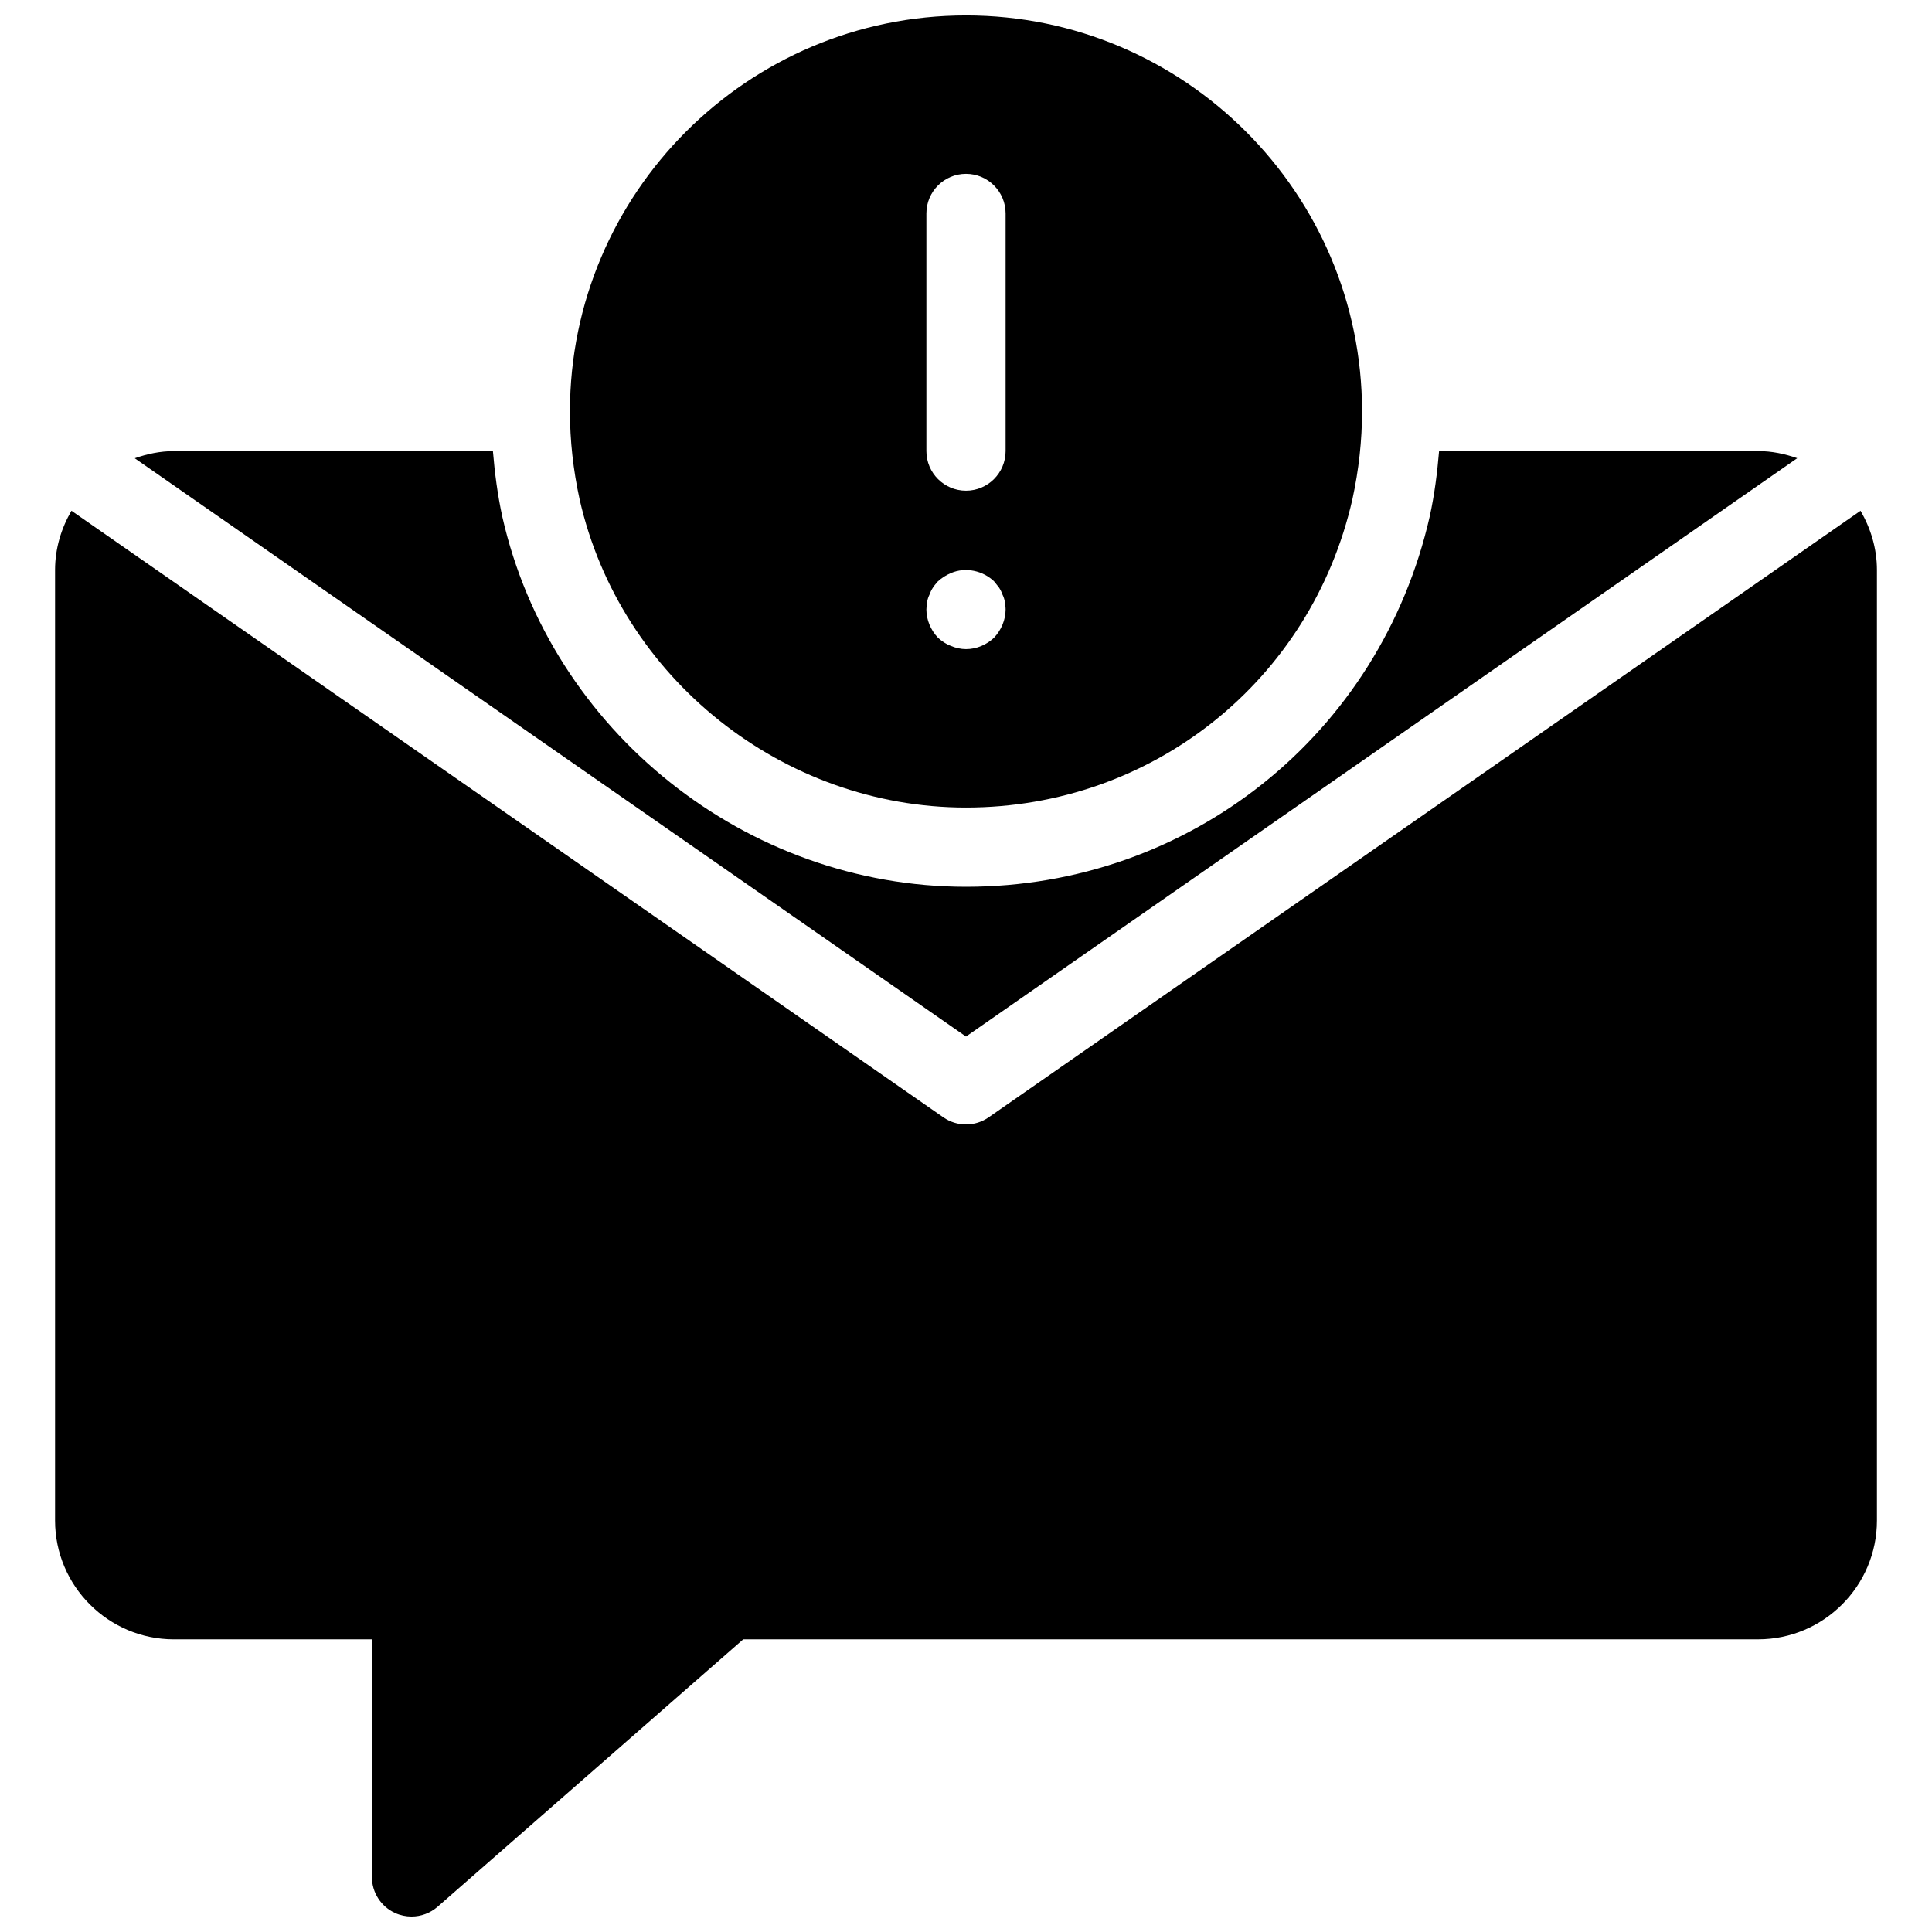
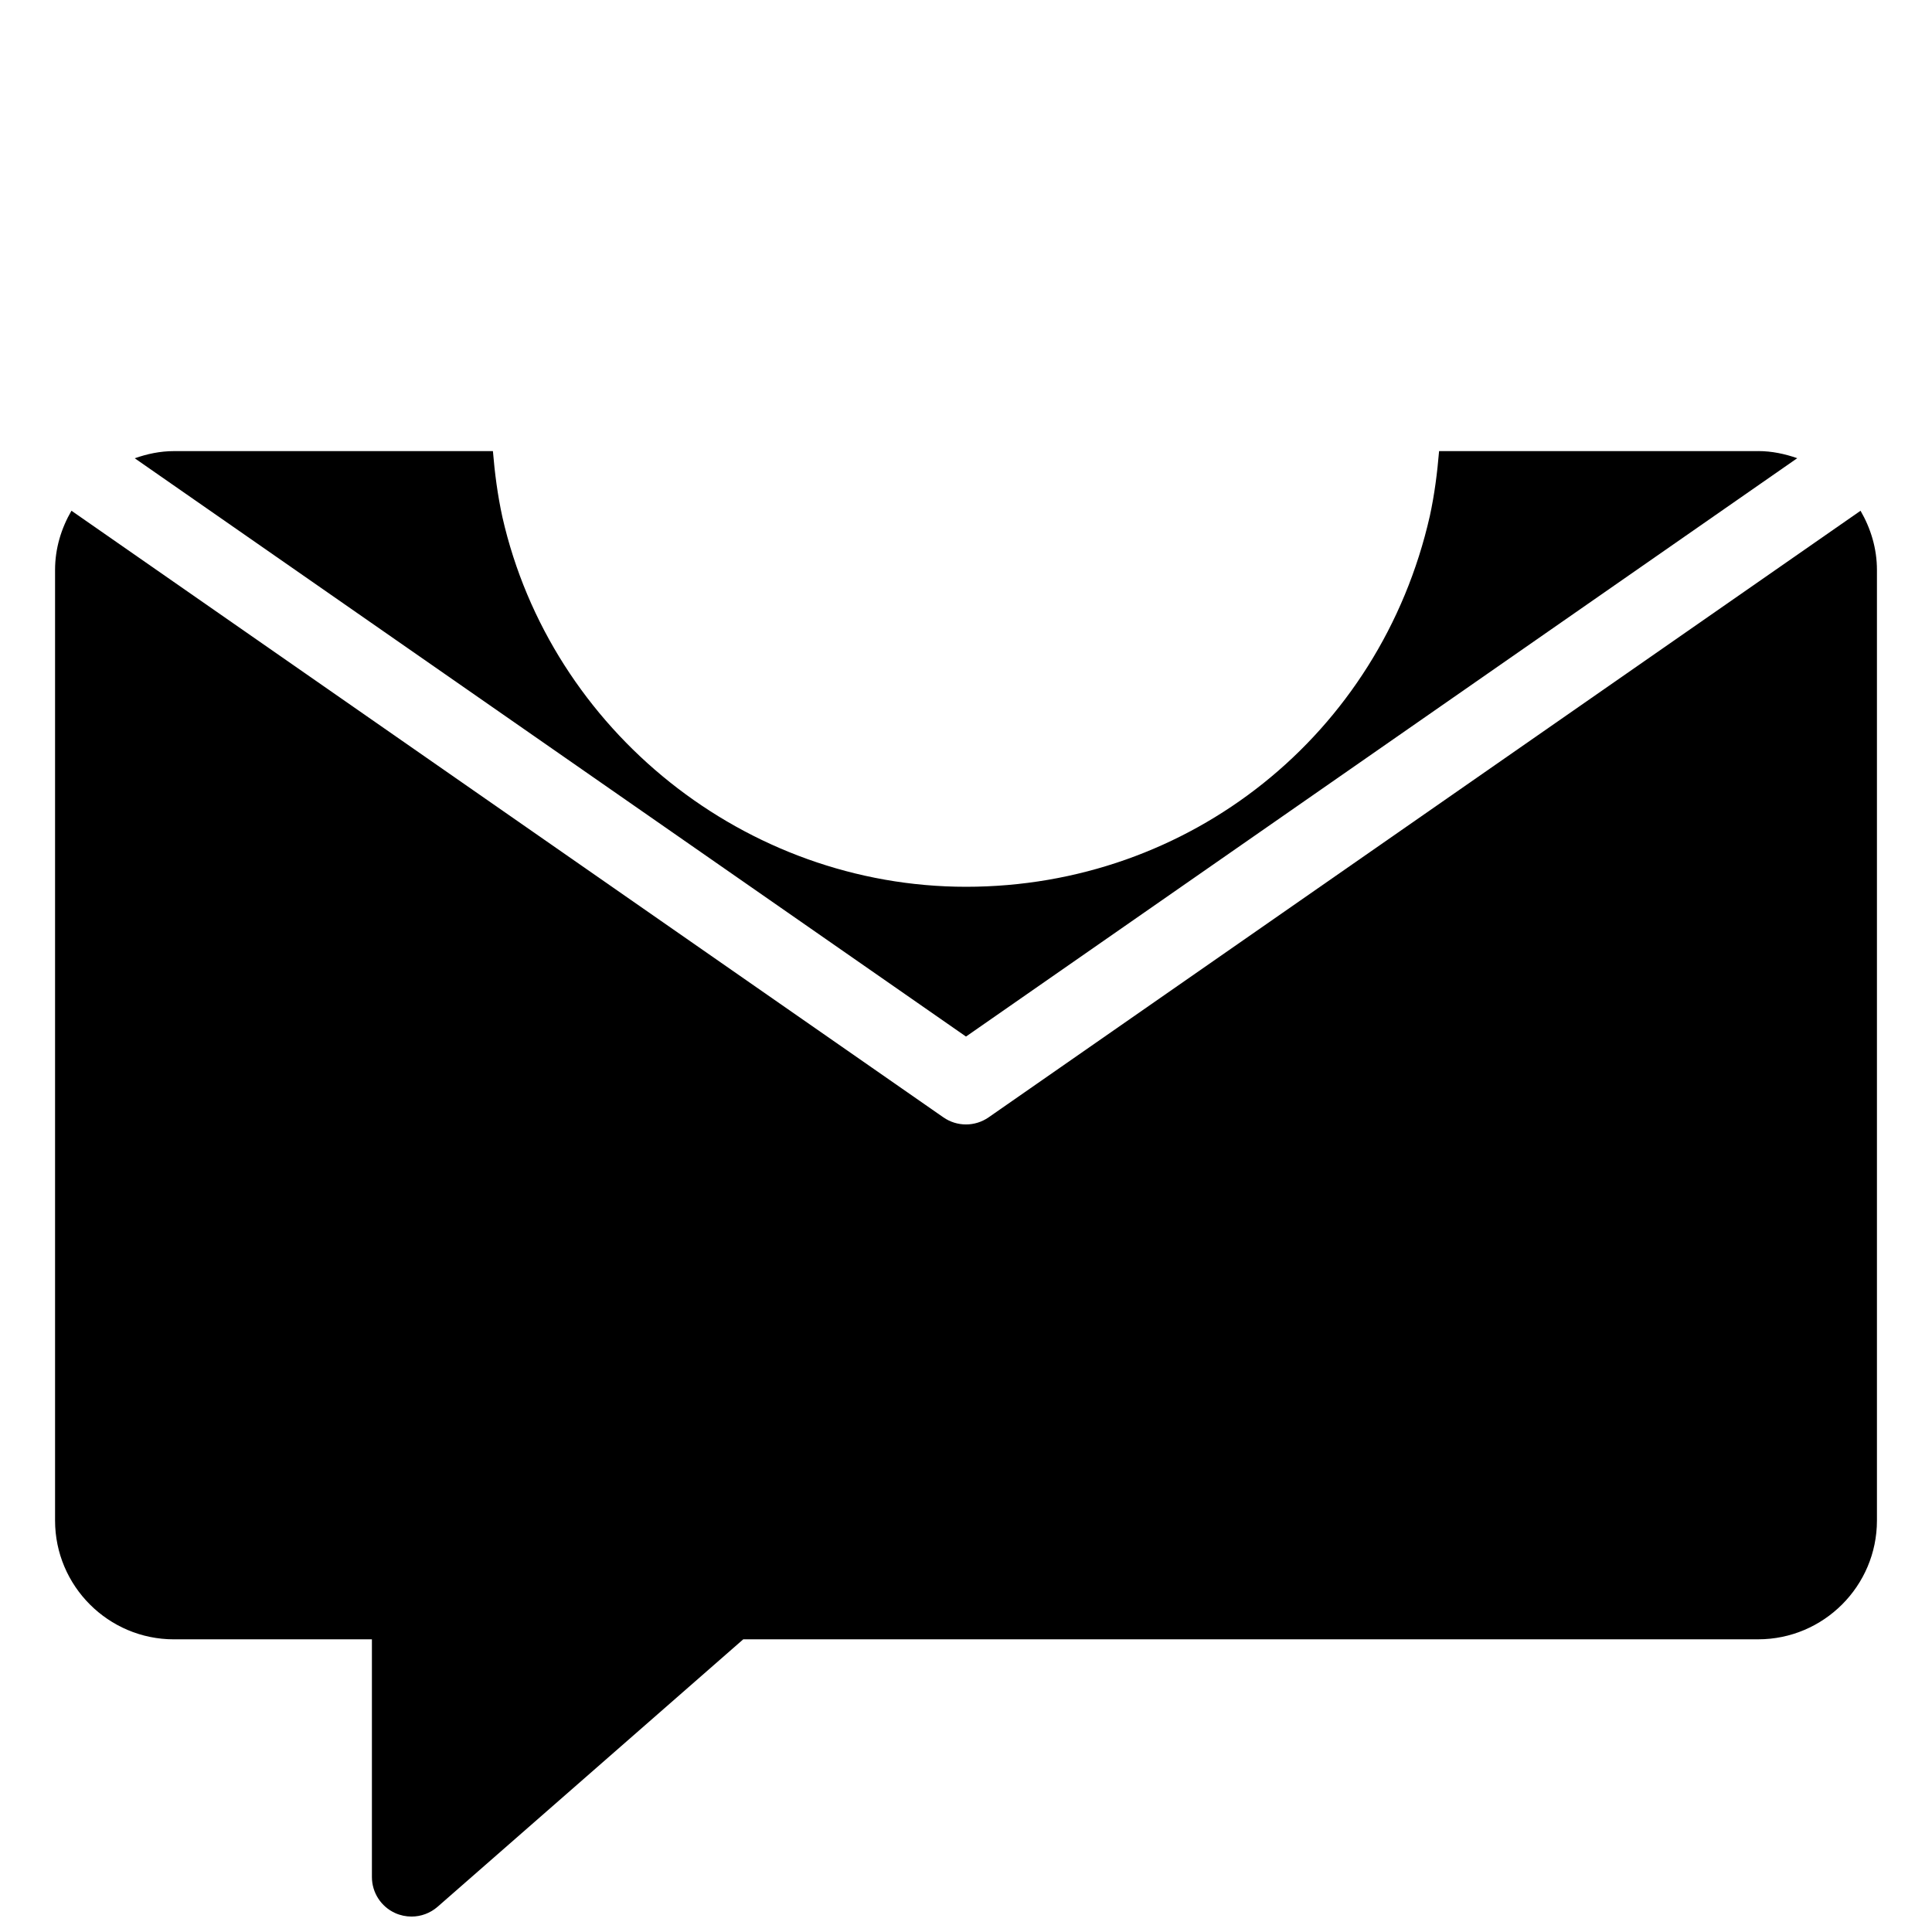
<svg xmlns="http://www.w3.org/2000/svg" width="800px" height="800px" version="1.1" viewBox="144 144 512 512">
  <defs>
    <clipPath id="b">
-       <path d="m295 148.09h210v210.91h-210z" />
-     </clipPath>
+       </clipPath>
    <clipPath id="a">
      <path d="m158 279h484v372.9h-484z" />
    </clipPath>
  </defs>
  <g clip-path="url(#b)">
    <path d="m400 148.09c-57.875 0-104.96 47.086-104.96 104.96 0 7.672 0.859 15.492 2.57 23.312 10.738 47.316 53.793 81.648 102.39 81.648 49.375 0 91.484-33.578 102.41-81.734 1.688-7.746 2.547-15.566 2.547-23.227 0-57.875-47.082-104.96-104.96-104.96zm7.449 164.89c-1.992 1.887-4.617 3.043-7.449 3.043-1.363 0-2.731-0.316-3.988-0.84-1.363-0.523-2.414-1.258-3.465-2.203-1.891-1.996-3.043-4.727-3.043-7.453 0-0.629 0.105-1.363 0.211-2.098 0.105-0.629 0.316-1.258 0.629-1.891 0.211-0.629 0.523-1.258 0.945-1.891 0.316-0.523 0.84-1.051 1.258-1.574 1.051-0.945 2.203-1.68 3.465-2.203 3.883-1.68 8.5-0.629 11.441 2.203 0.418 0.523 0.84 1.051 1.258 1.574 0.418 0.629 0.734 1.258 0.945 1.891 0.316 0.629 0.523 1.258 0.629 1.891 0.105 0.73 0.211 1.469 0.211 2.098 0 2.727-1.156 5.457-3.047 7.453zm3.047-49.438c0 5.793-4.703 10.496-10.496 10.496s-10.496-4.703-10.496-10.496v-62.977c0-5.793 4.703-10.496 10.496-10.496s10.496 4.703 10.496 10.496z" />
  </g>
  <g clip-path="url(#a)">
    <path d="m405.99 440.11c-1.805 1.246-3.894 1.879-5.992 1.879s-4.188-0.629-5.992-1.879l-231.07-160.76c-2.684 4.637-4.344 9.949-4.344 15.691v251.91c0 17.359 14.129 31.488 31.488 31.488h52.48v62.977c0 4.125 2.402 7.863 6.16 9.562 1.387 0.625 2.867 0.93 4.336 0.93 2.5 0 4.965-0.891 6.918-2.602l80.996-70.871h268.95c17.359 0 31.488-14.129 31.488-31.488v-251.9c0-5.742-1.66-11.051-4.344-15.691z" />
  </g>
  <path d="m609.92 263.55h-84.547c-0.484 5.742-1.207 11.492-2.457 17.215-13.137 57.914-63.664 98.242-122.91 98.242-58.305 0-109.98-41.207-122.87-97.992-1.281-5.867-2.027-11.684-2.508-17.465h-84.547c-3.652 0-7.106 0.746-10.371 1.898l220.29 153.25 220.29-153.27c-3.266-1.141-6.719-1.887-10.371-1.887z" />
</svg>